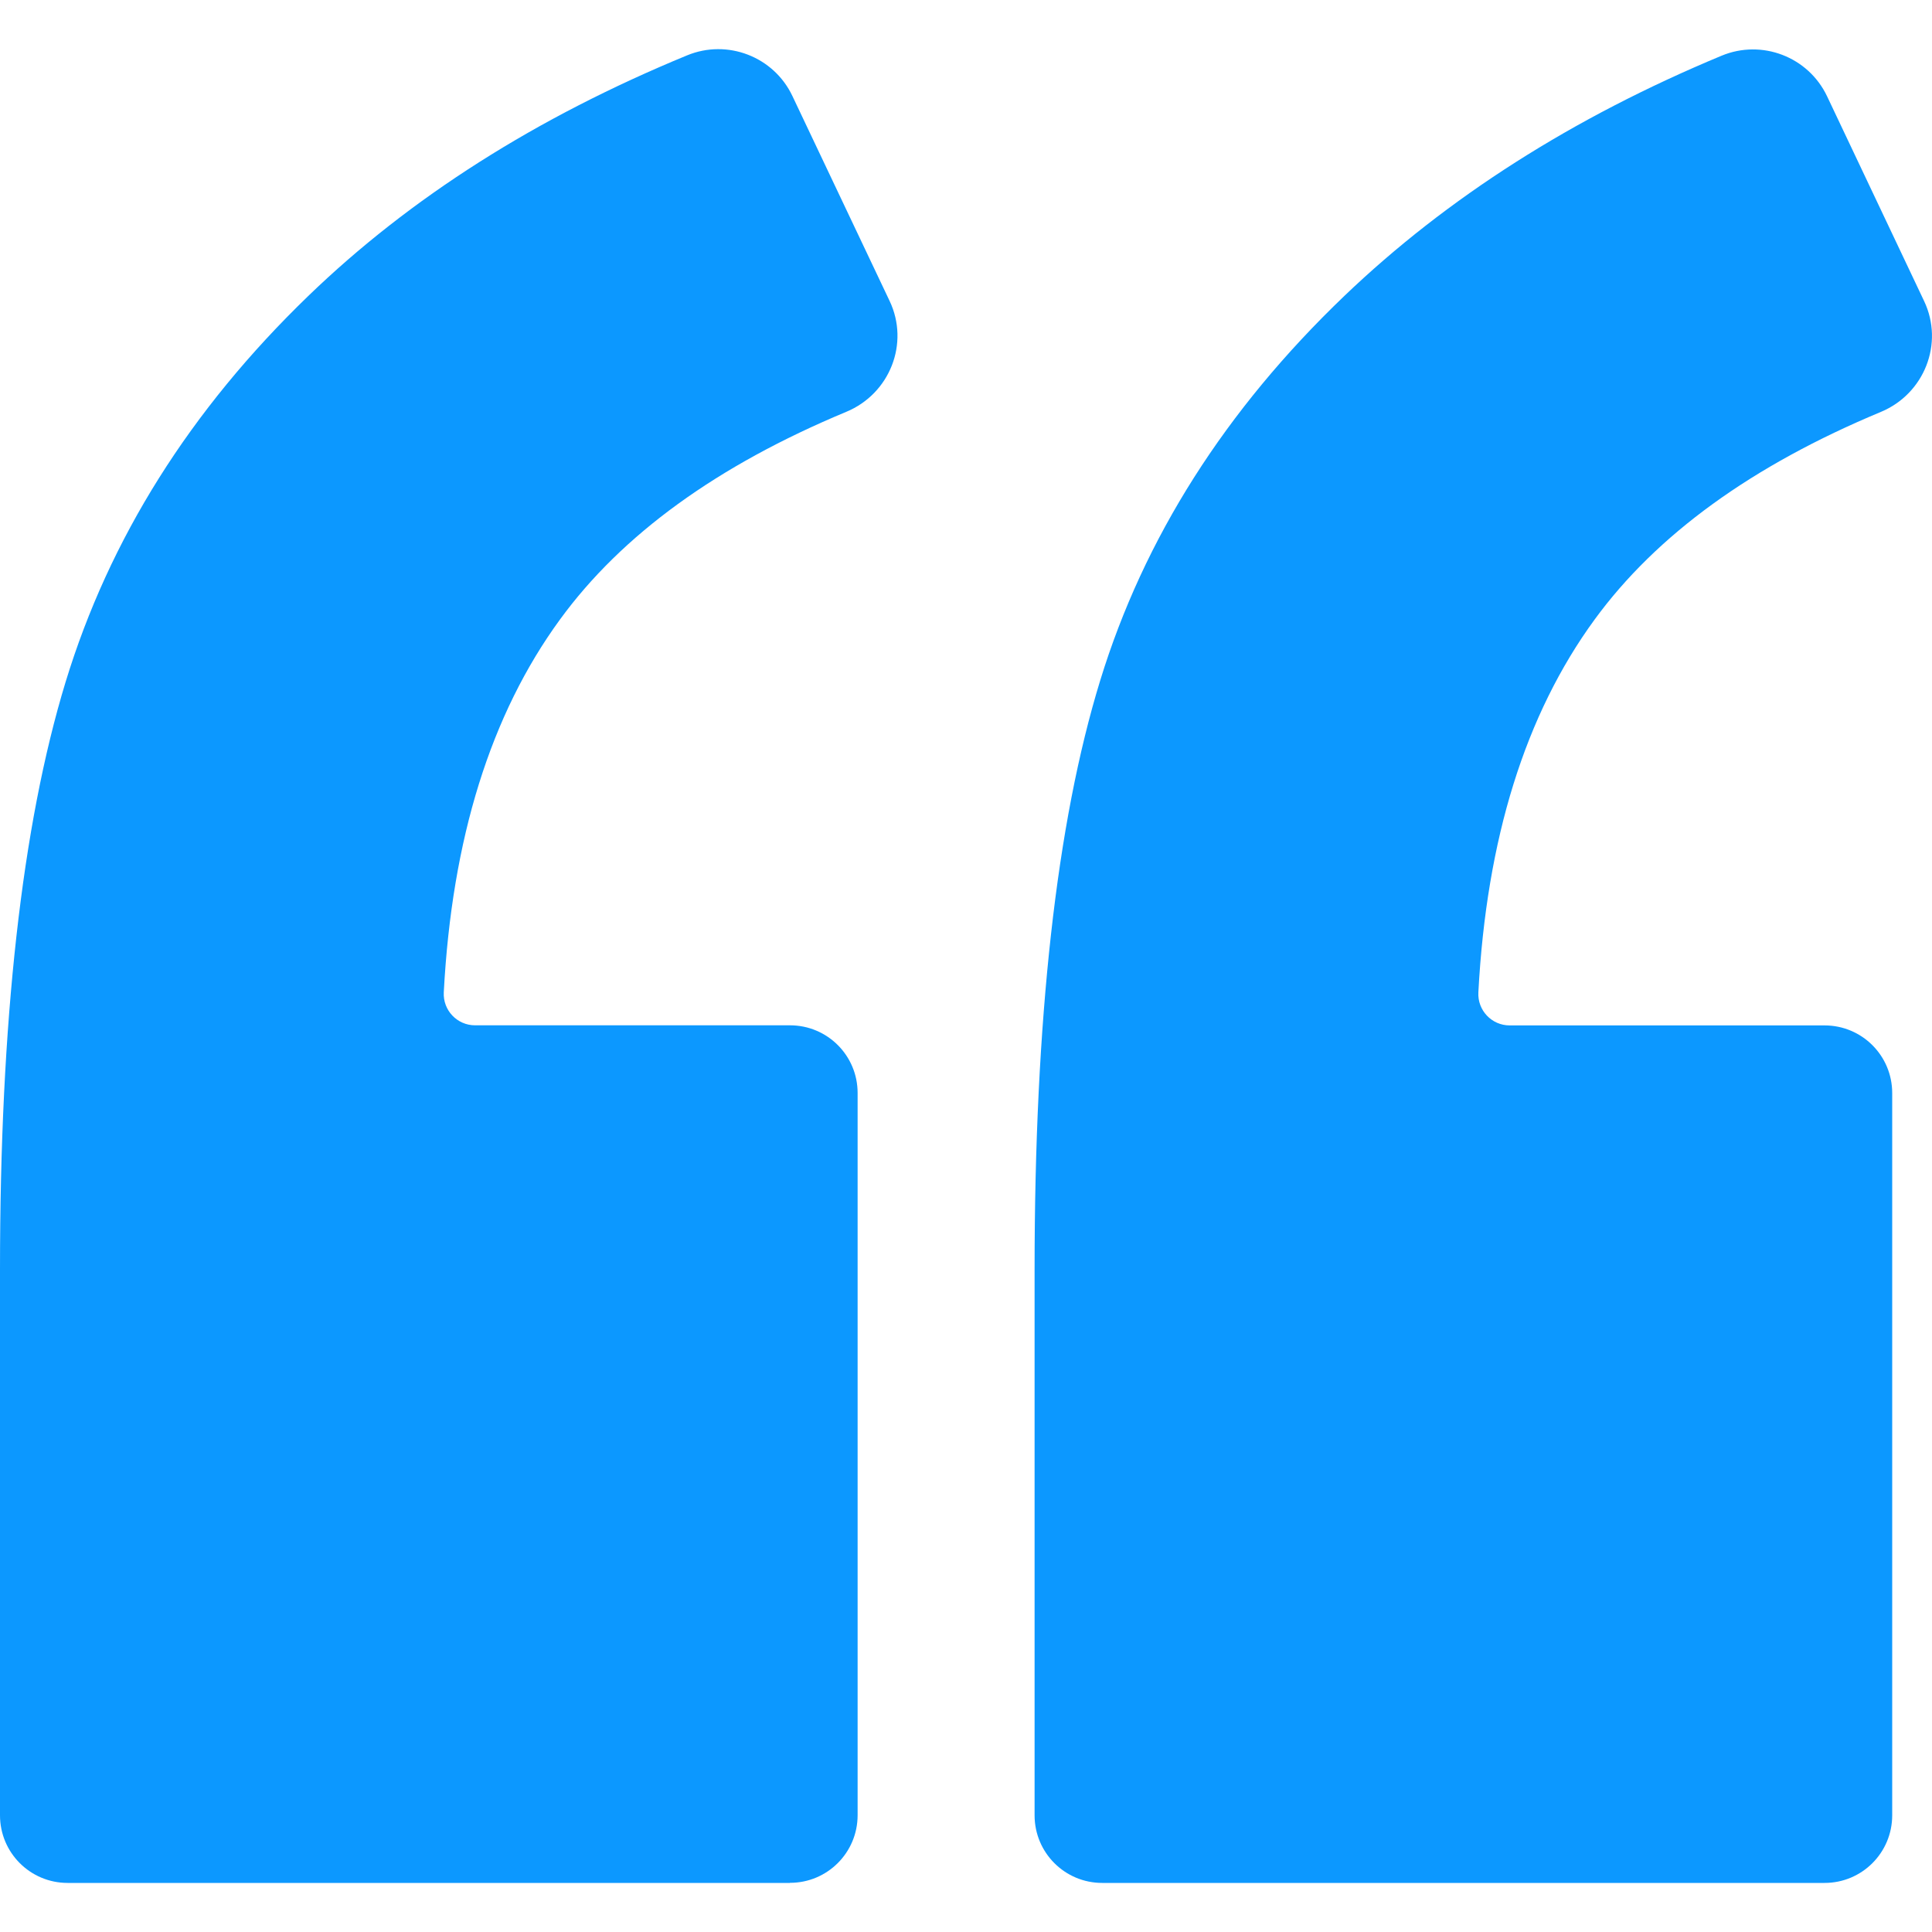
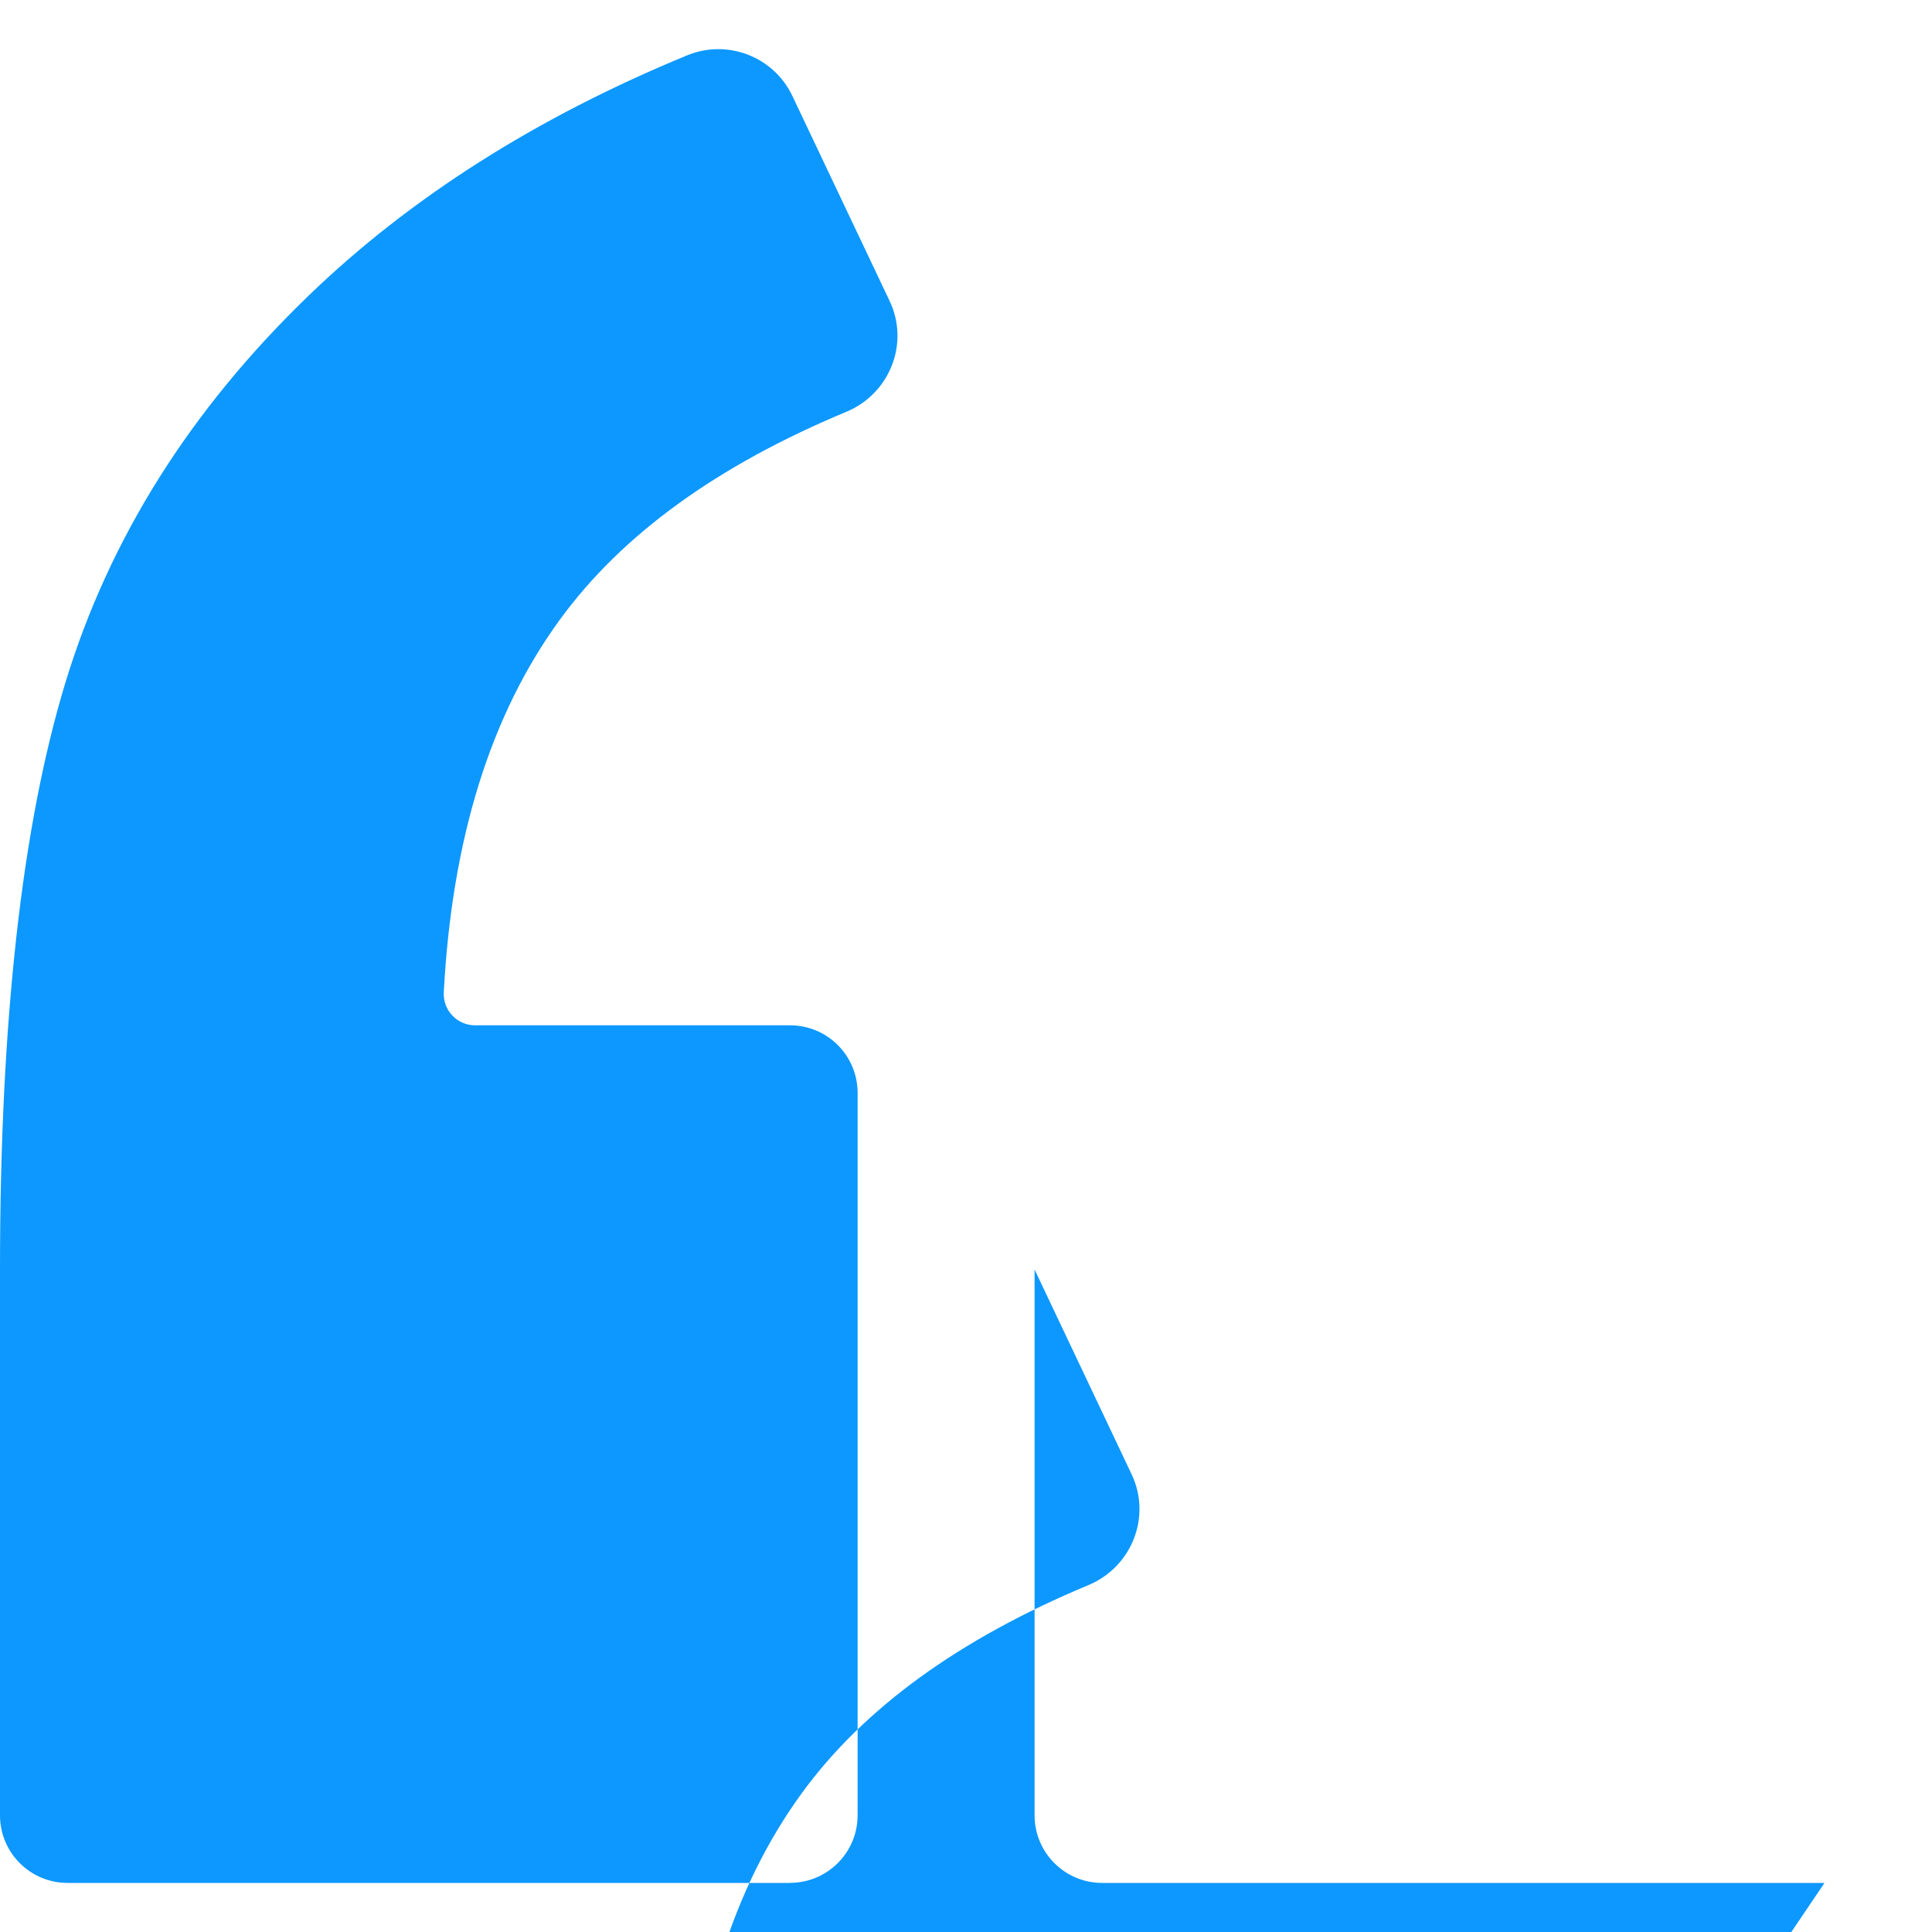
<svg xmlns="http://www.w3.org/2000/svg" id="Layer_1" data-name="Layer 1" viewBox="0 0 200 200">
  <defs>
    <style>
      .cls-1 {
        fill: #0c98ff;
      }
    </style>
  </defs>
-   <path class="cls-1" d="M81.77,194.92H7c-3.87,0-7-3.13-7-7v-56.5c0-25.69,2.26-45.96,6.79-60.82,4.53-14.85,12.9-28.16,25.12-39.96,10.55-10.19,23.63-18.49,39.22-24.91,4.17-1.72,8.97.13,10.9,4.21l10.06,21.21c2.09,4.4.02,9.61-4.48,11.48-13.36,5.56-23.24,12.72-29.64,21.5-7.18,9.83-11.19,22.7-12.03,38.59-.1,1.86,1.38,3.42,3.24,3.42h32.6c3.87,0,7,3.13,7,7v74.77c0,3.87-3.13,7-7,7ZM188.87,194.92h-74.77c-3.87,0-7-3.13-7-7v-56.5c0-25.91,2.26-46.22,6.79-60.97,4.52-14.74,12.95-28.01,25.27-39.81,10.63-10.17,23.64-18.46,39.05-24.87,4.18-1.74,8.99.11,10.93,4.2l10.04,21.19c2.09,4.4.02,9.61-4.47,11.48-13.35,5.56-23.23,12.72-29.64,21.5-7.18,9.83-11.19,22.7-12.03,38.59-.1,1.86,1.38,3.42,3.24,3.42h32.6c3.87,0,7,3.13,7,7v74.77c0,3.87-3.13,7-7,7Z" />
+   <path class="cls-1" d="M81.77,194.92H7c-3.87,0-7-3.13-7-7v-56.5c0-25.69,2.26-45.96,6.79-60.82,4.53-14.85,12.9-28.16,25.12-39.96,10.55-10.19,23.63-18.49,39.22-24.91,4.17-1.72,8.97.13,10.9,4.21l10.06,21.21c2.09,4.4.02,9.61-4.48,11.48-13.36,5.56-23.24,12.72-29.64,21.5-7.18,9.83-11.19,22.7-12.03,38.59-.1,1.86,1.38,3.42,3.24,3.42h32.6c3.87,0,7,3.13,7,7v74.77c0,3.87-3.13,7-7,7ZM188.87,194.92h-74.77c-3.87,0-7-3.13-7-7v-56.5l10.04,21.19c2.09,4.4.02,9.61-4.47,11.48-13.35,5.56-23.23,12.72-29.64,21.5-7.18,9.83-11.19,22.7-12.03,38.59-.1,1.86,1.38,3.42,3.24,3.42h32.6c3.87,0,7,3.13,7,7v74.77c0,3.87-3.13,7-7,7Z" />
</svg>